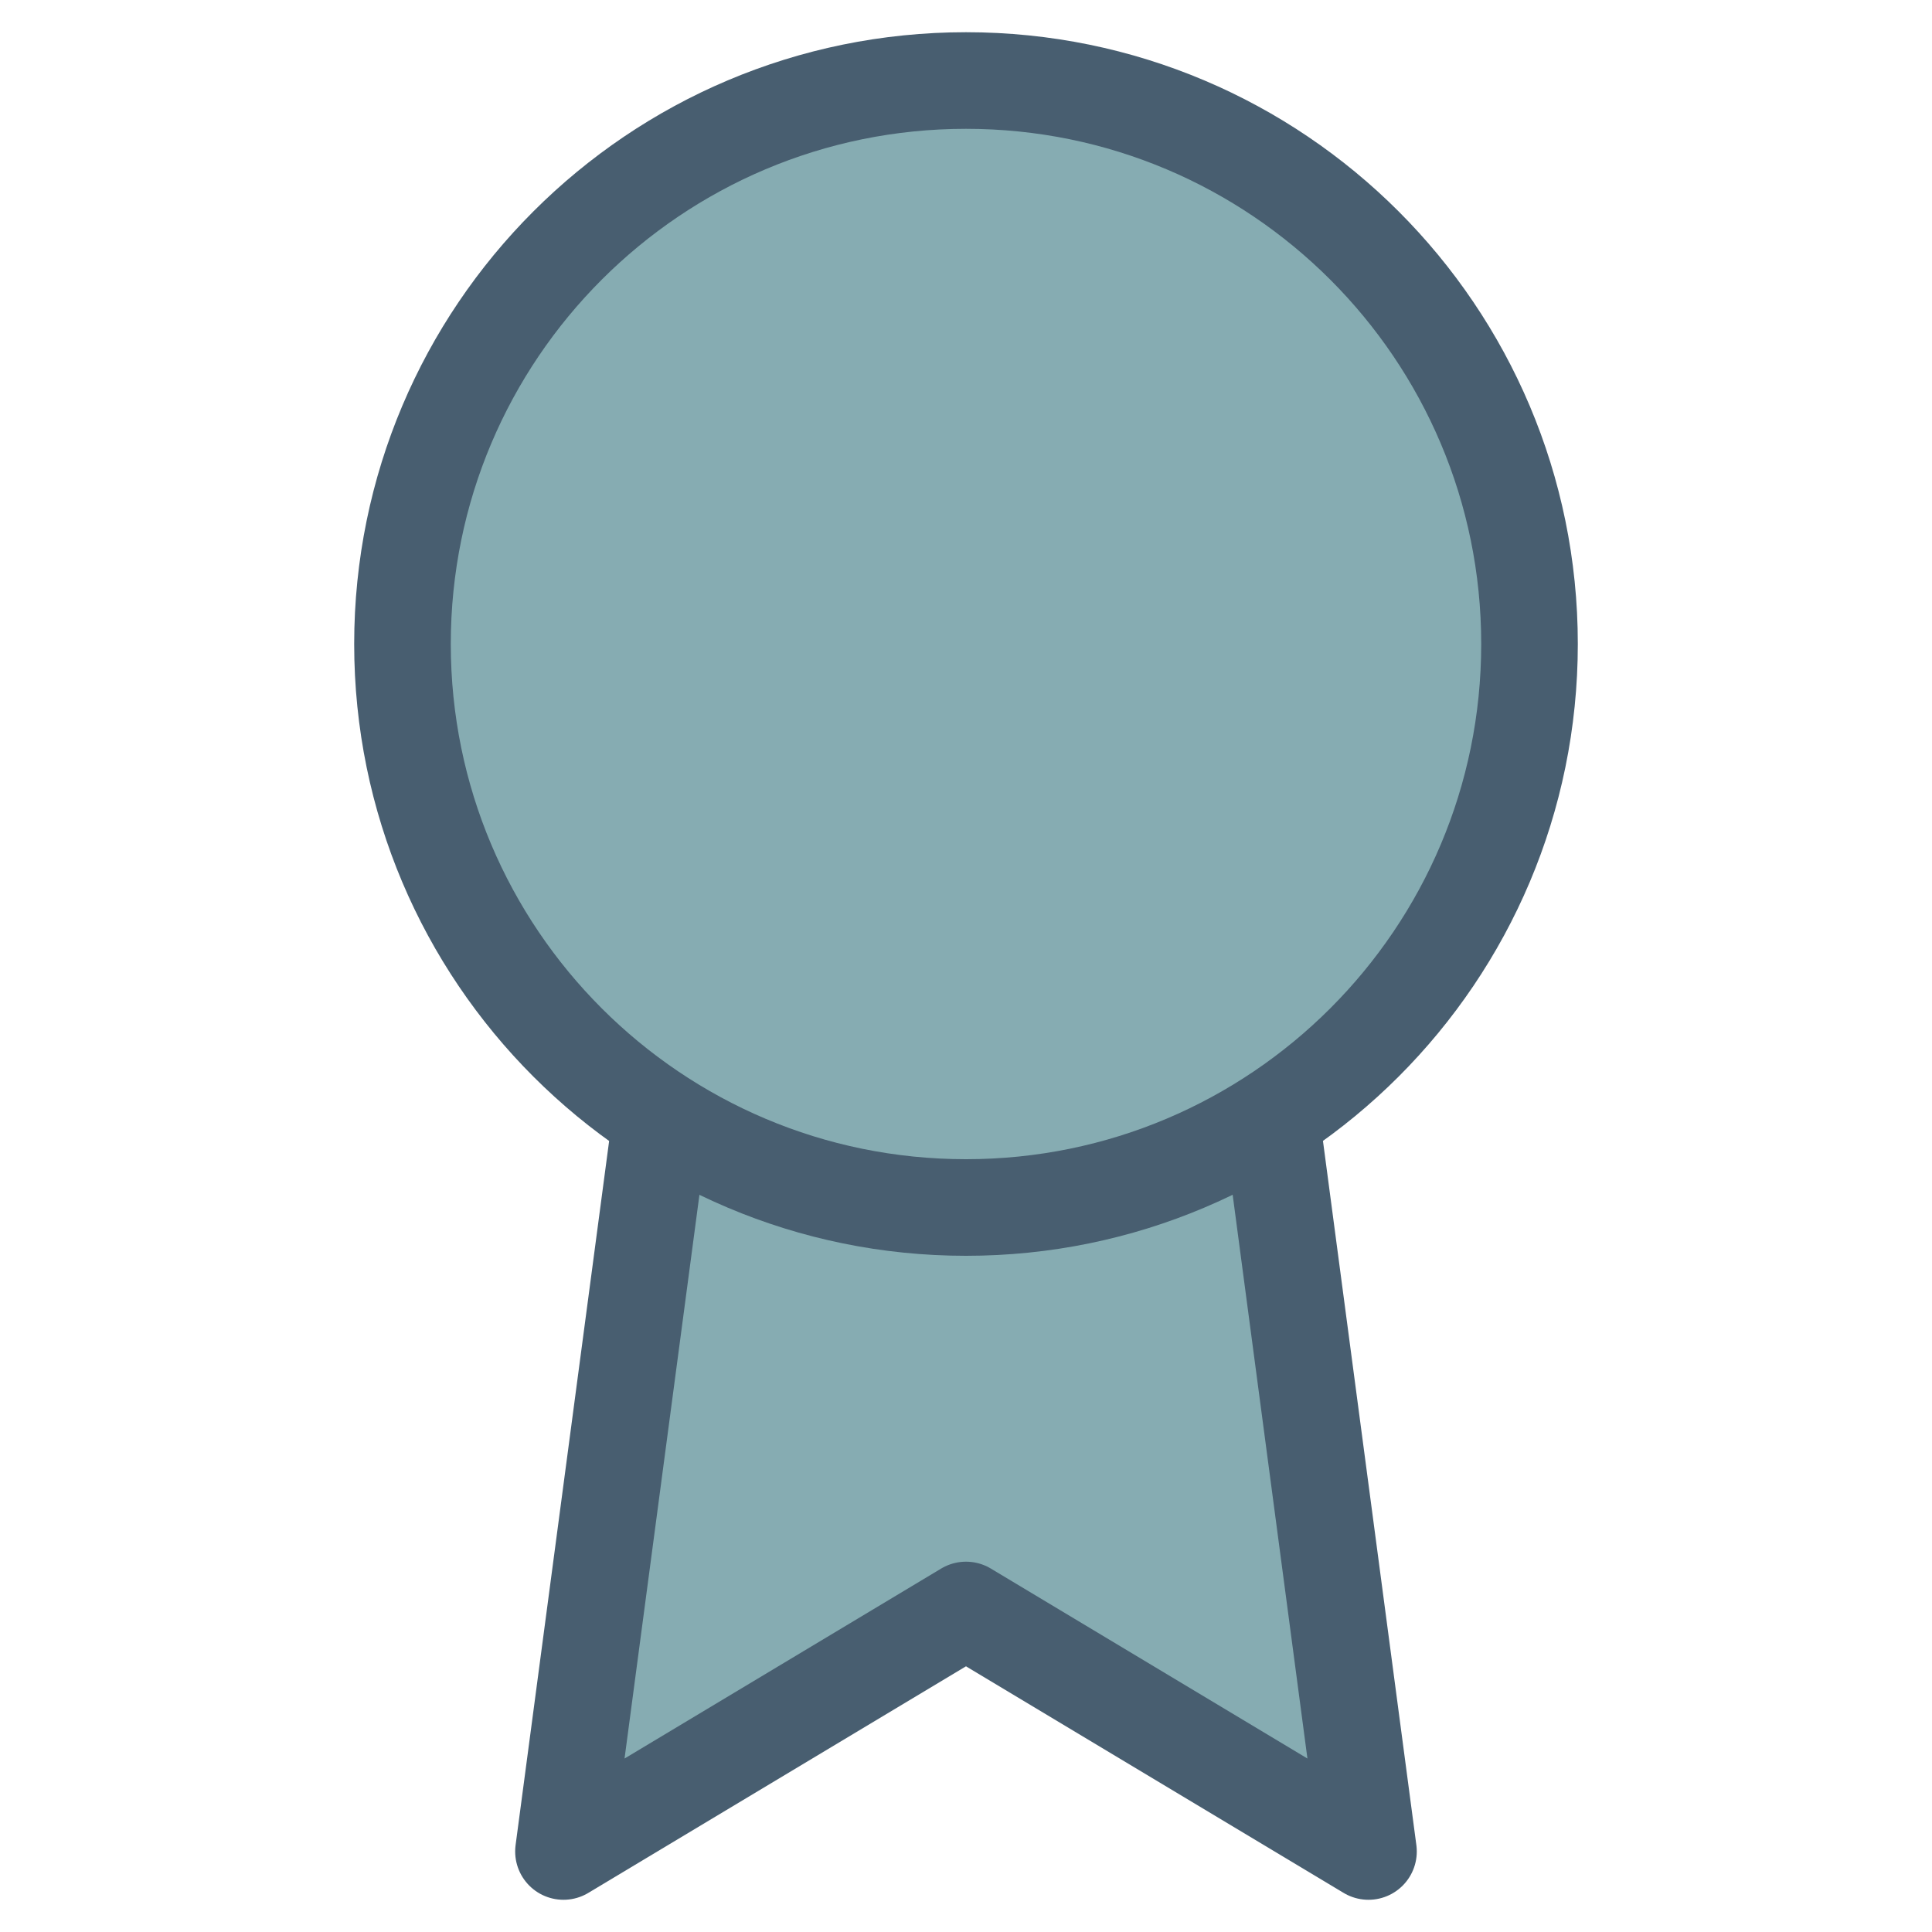
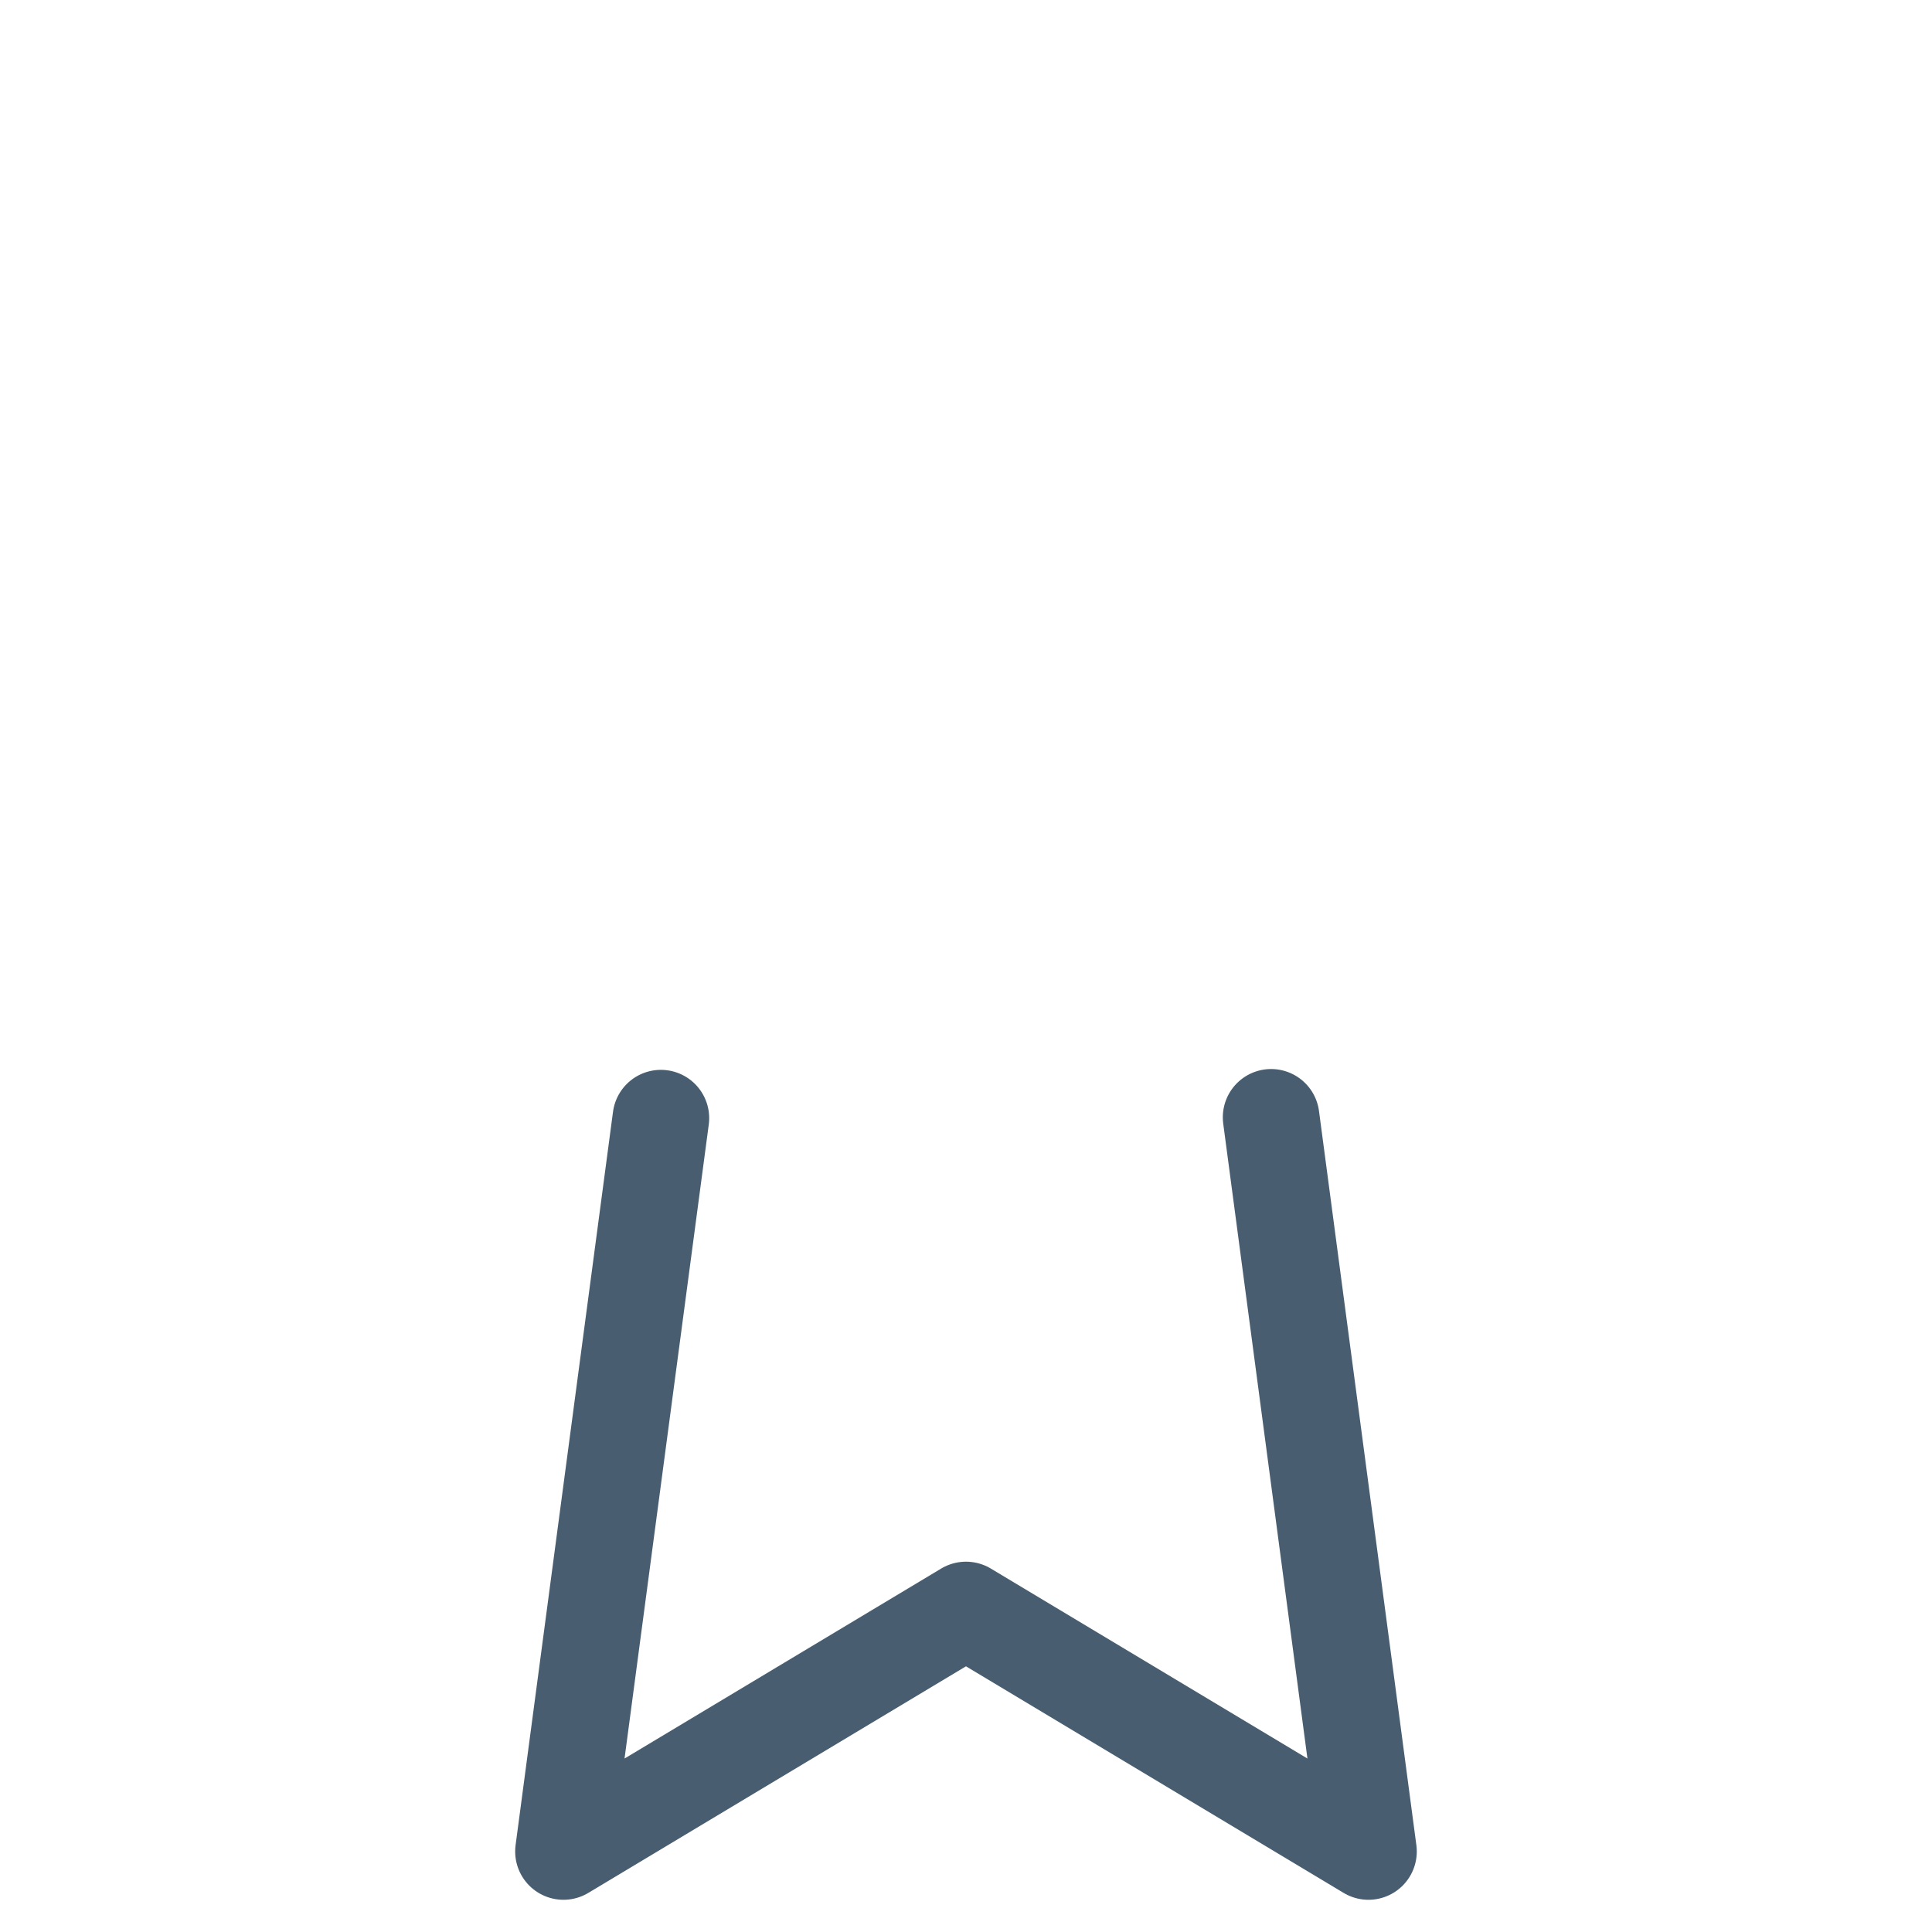
<svg xmlns="http://www.w3.org/2000/svg" width="40" height="40" viewBox="0 0 40 40" fill="none">
-   <path d="M13.683 23.15L11.666 38.333L20 33.333L28.333 38.333L26.317 23.133" fill="#86ACB2" />
  <path d="M13.683 23.15L11.666 38.333L20 33.333L28.333 38.333L26.317 23.133" stroke="#485E70" stroke-width="2" stroke-linecap="round" stroke-linejoin="round" />
-   <path d="M20 25C26.443 25 31.667 19.777 31.667 13.333C31.667 6.89 26.443 1.667 20 1.667C13.557 1.667 8.333 6.89 8.333 13.333C8.333 19.777 13.557 25 20 25Z" fill="#86ACB2" stroke="#485E70" stroke-width="2" stroke-linecap="round" stroke-linejoin="round" />
</svg>